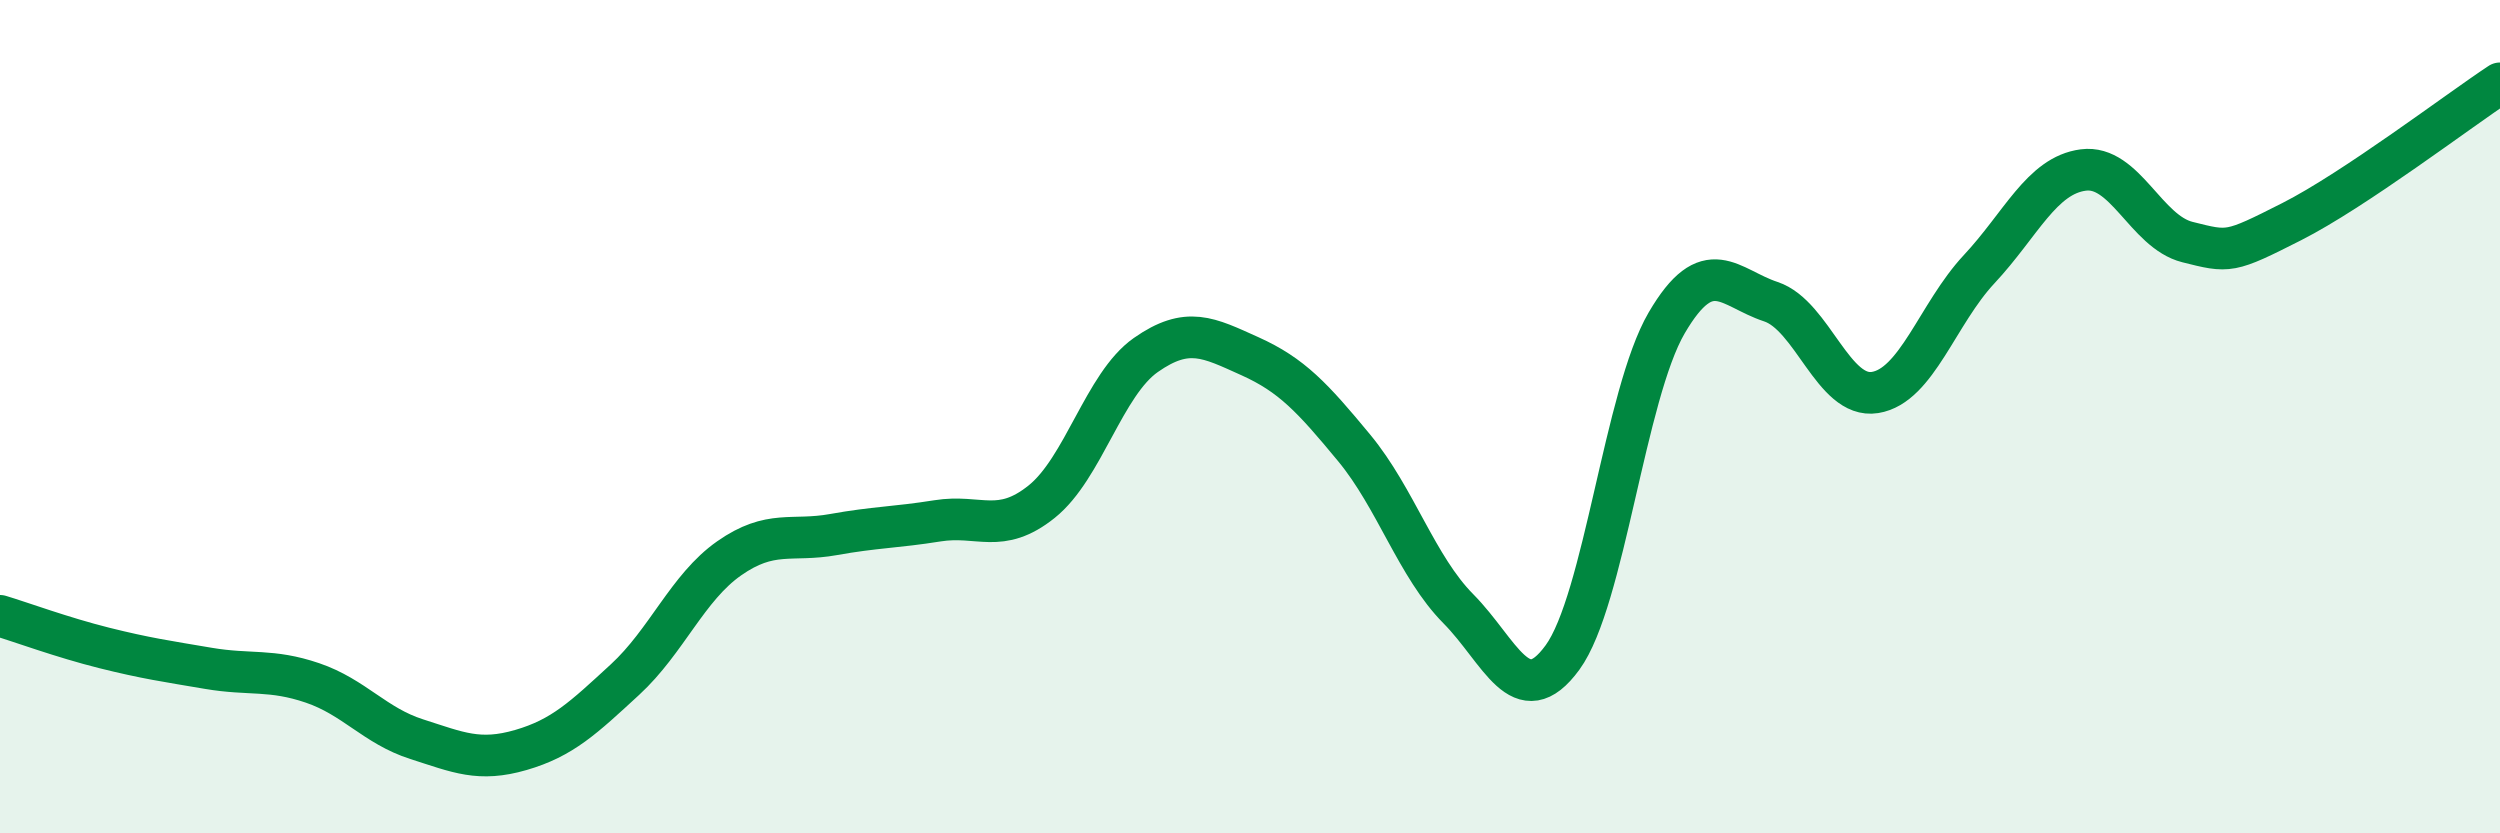
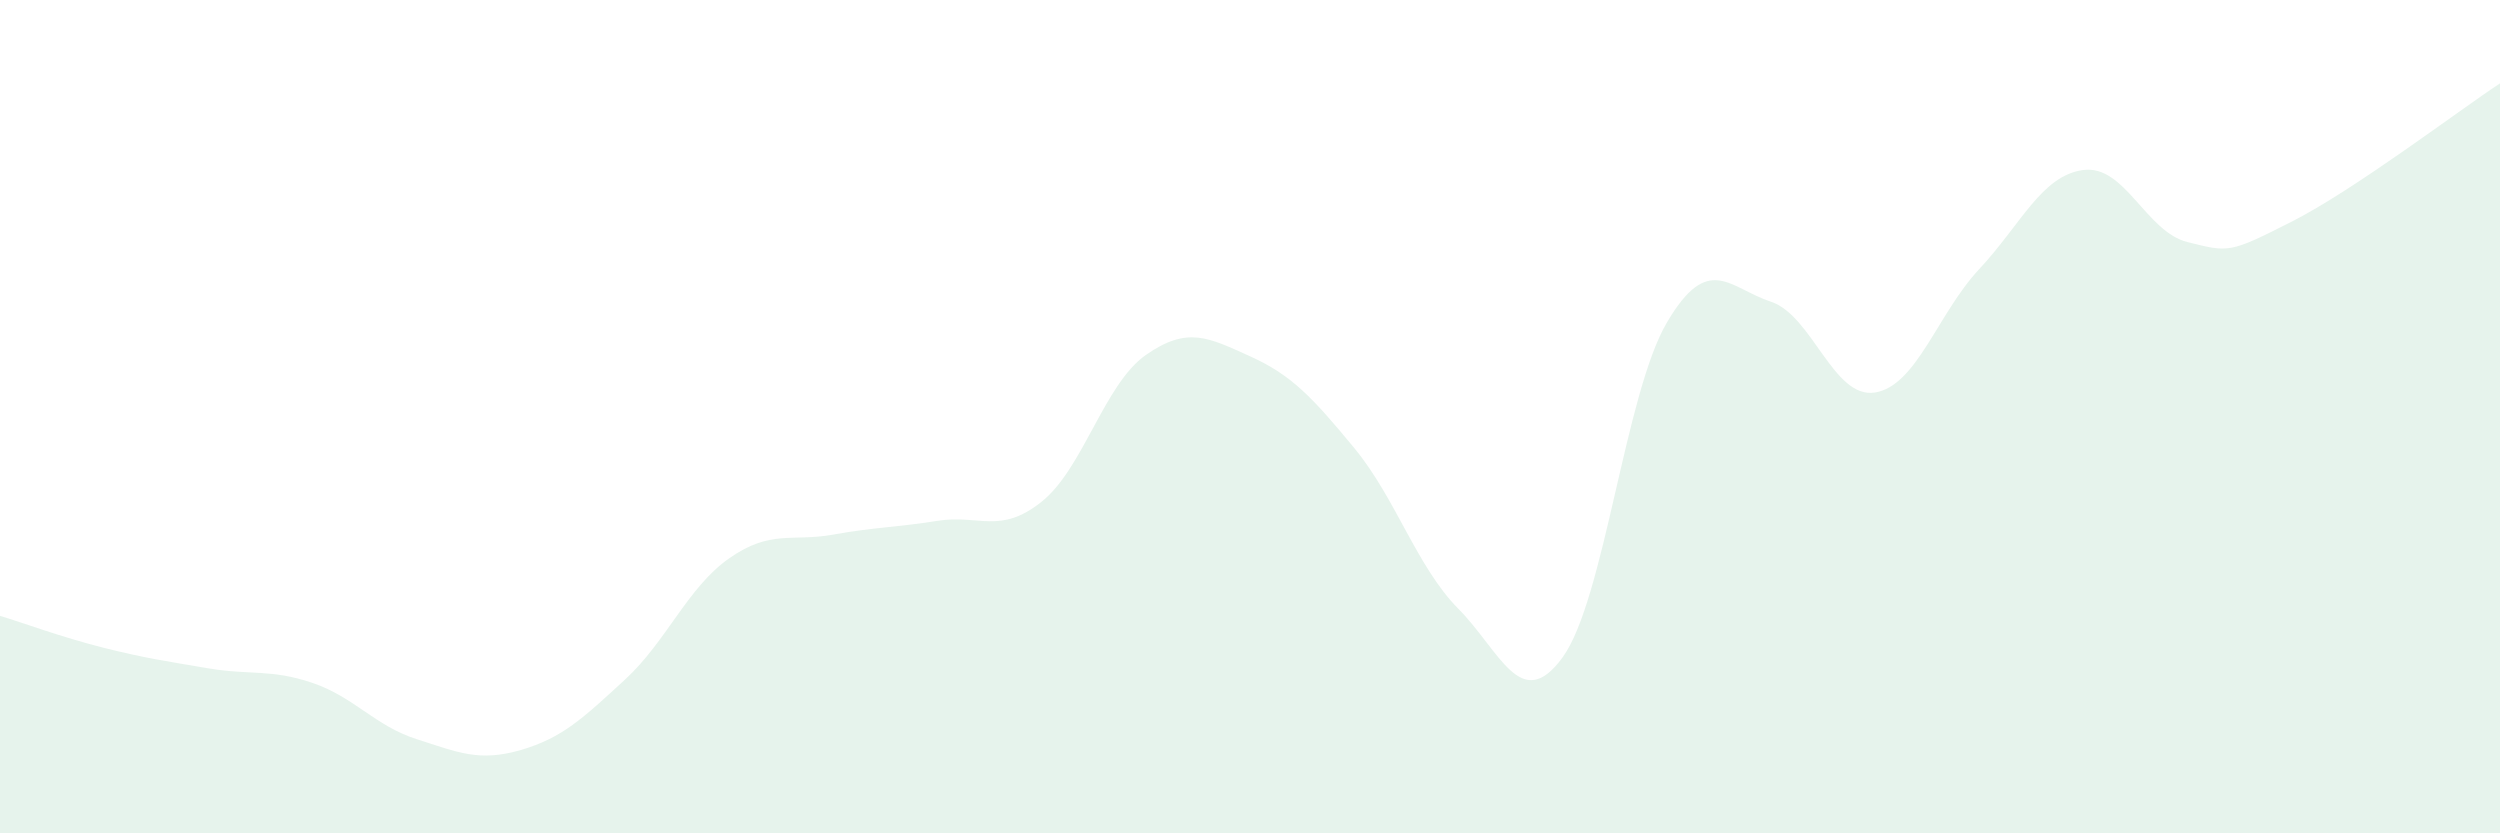
<svg xmlns="http://www.w3.org/2000/svg" width="60" height="20" viewBox="0 0 60 20">
  <path d="M 0,14.78 C 0.5,14.93 1.5,15.3 2.5,15.55 C 3.5,15.8 4,15.87 5,16.04 C 6,16.21 6.5,16.05 7.5,16.39 C 8.5,16.73 9,17.42 10,17.74 C 11,18.06 11.5,18.29 12.5,18 C 13.5,17.71 14,17.23 15,16.31 C 16,15.39 16.5,14.1 17.5,13.4 C 18.5,12.7 19,13.01 20,12.83 C 21,12.65 21.5,12.66 22.5,12.5 C 23.5,12.34 24,12.84 25,12.04 C 26,11.24 26.5,9.22 27.5,8.52 C 28.5,7.82 29,8.1 30,8.55 C 31,9 31.5,9.54 32.5,10.75 C 33.5,11.96 34,13.6 35,14.61 C 36,15.62 36.5,17.15 37.5,15.78 C 38.5,14.41 39,9.46 40,7.75 C 41,6.04 41.5,6.91 42.5,7.24 C 43.5,7.57 44,9.58 45,9.42 C 46,9.26 46.5,7.53 47.5,6.46 C 48.5,5.39 49,4.21 50,4.08 C 51,3.95 51.5,5.56 52.5,5.81 C 53.5,6.06 53.5,6.08 55,5.32 C 56.5,4.56 59,2.66 60,2L60 20L0 20Z" fill="#008740" opacity="0.1" stroke-linecap="round" stroke-linejoin="round" />
-   <path d="M 0,14.78 C 0.5,14.93 1.5,15.3 2.5,15.55 C 3.5,15.8 4,15.87 5,16.04 C 6,16.21 6.5,16.05 7.5,16.39 C 8.5,16.73 9,17.42 10,17.74 C 11,18.06 11.5,18.29 12.5,18 C 13.5,17.71 14,17.23 15,16.31 C 16,15.39 16.5,14.1 17.5,13.4 C 18.5,12.7 19,13.01 20,12.83 C 21,12.65 21.5,12.66 22.5,12.5 C 23.5,12.34 24,12.84 25,12.04 C 26,11.24 26.5,9.22 27.5,8.52 C 28.5,7.82 29,8.1 30,8.55 C 31,9 31.5,9.54 32.5,10.75 C 33.5,11.96 34,13.6 35,14.61 C 36,15.62 36.5,17.15 37.5,15.78 C 38.5,14.41 39,9.46 40,7.75 C 41,6.04 41.5,6.91 42.5,7.24 C 43.5,7.57 44,9.58 45,9.42 C 46,9.26 46.5,7.53 47.5,6.46 C 48.5,5.39 49,4.21 50,4.08 C 51,3.95 51.5,5.56 52.5,5.81 C 53.5,6.06 53.5,6.08 55,5.32 C 56.5,4.56 59,2.66 60,2" stroke="#008740" stroke-width="1" fill="none" stroke-linecap="round" stroke-linejoin="round" />
</svg>